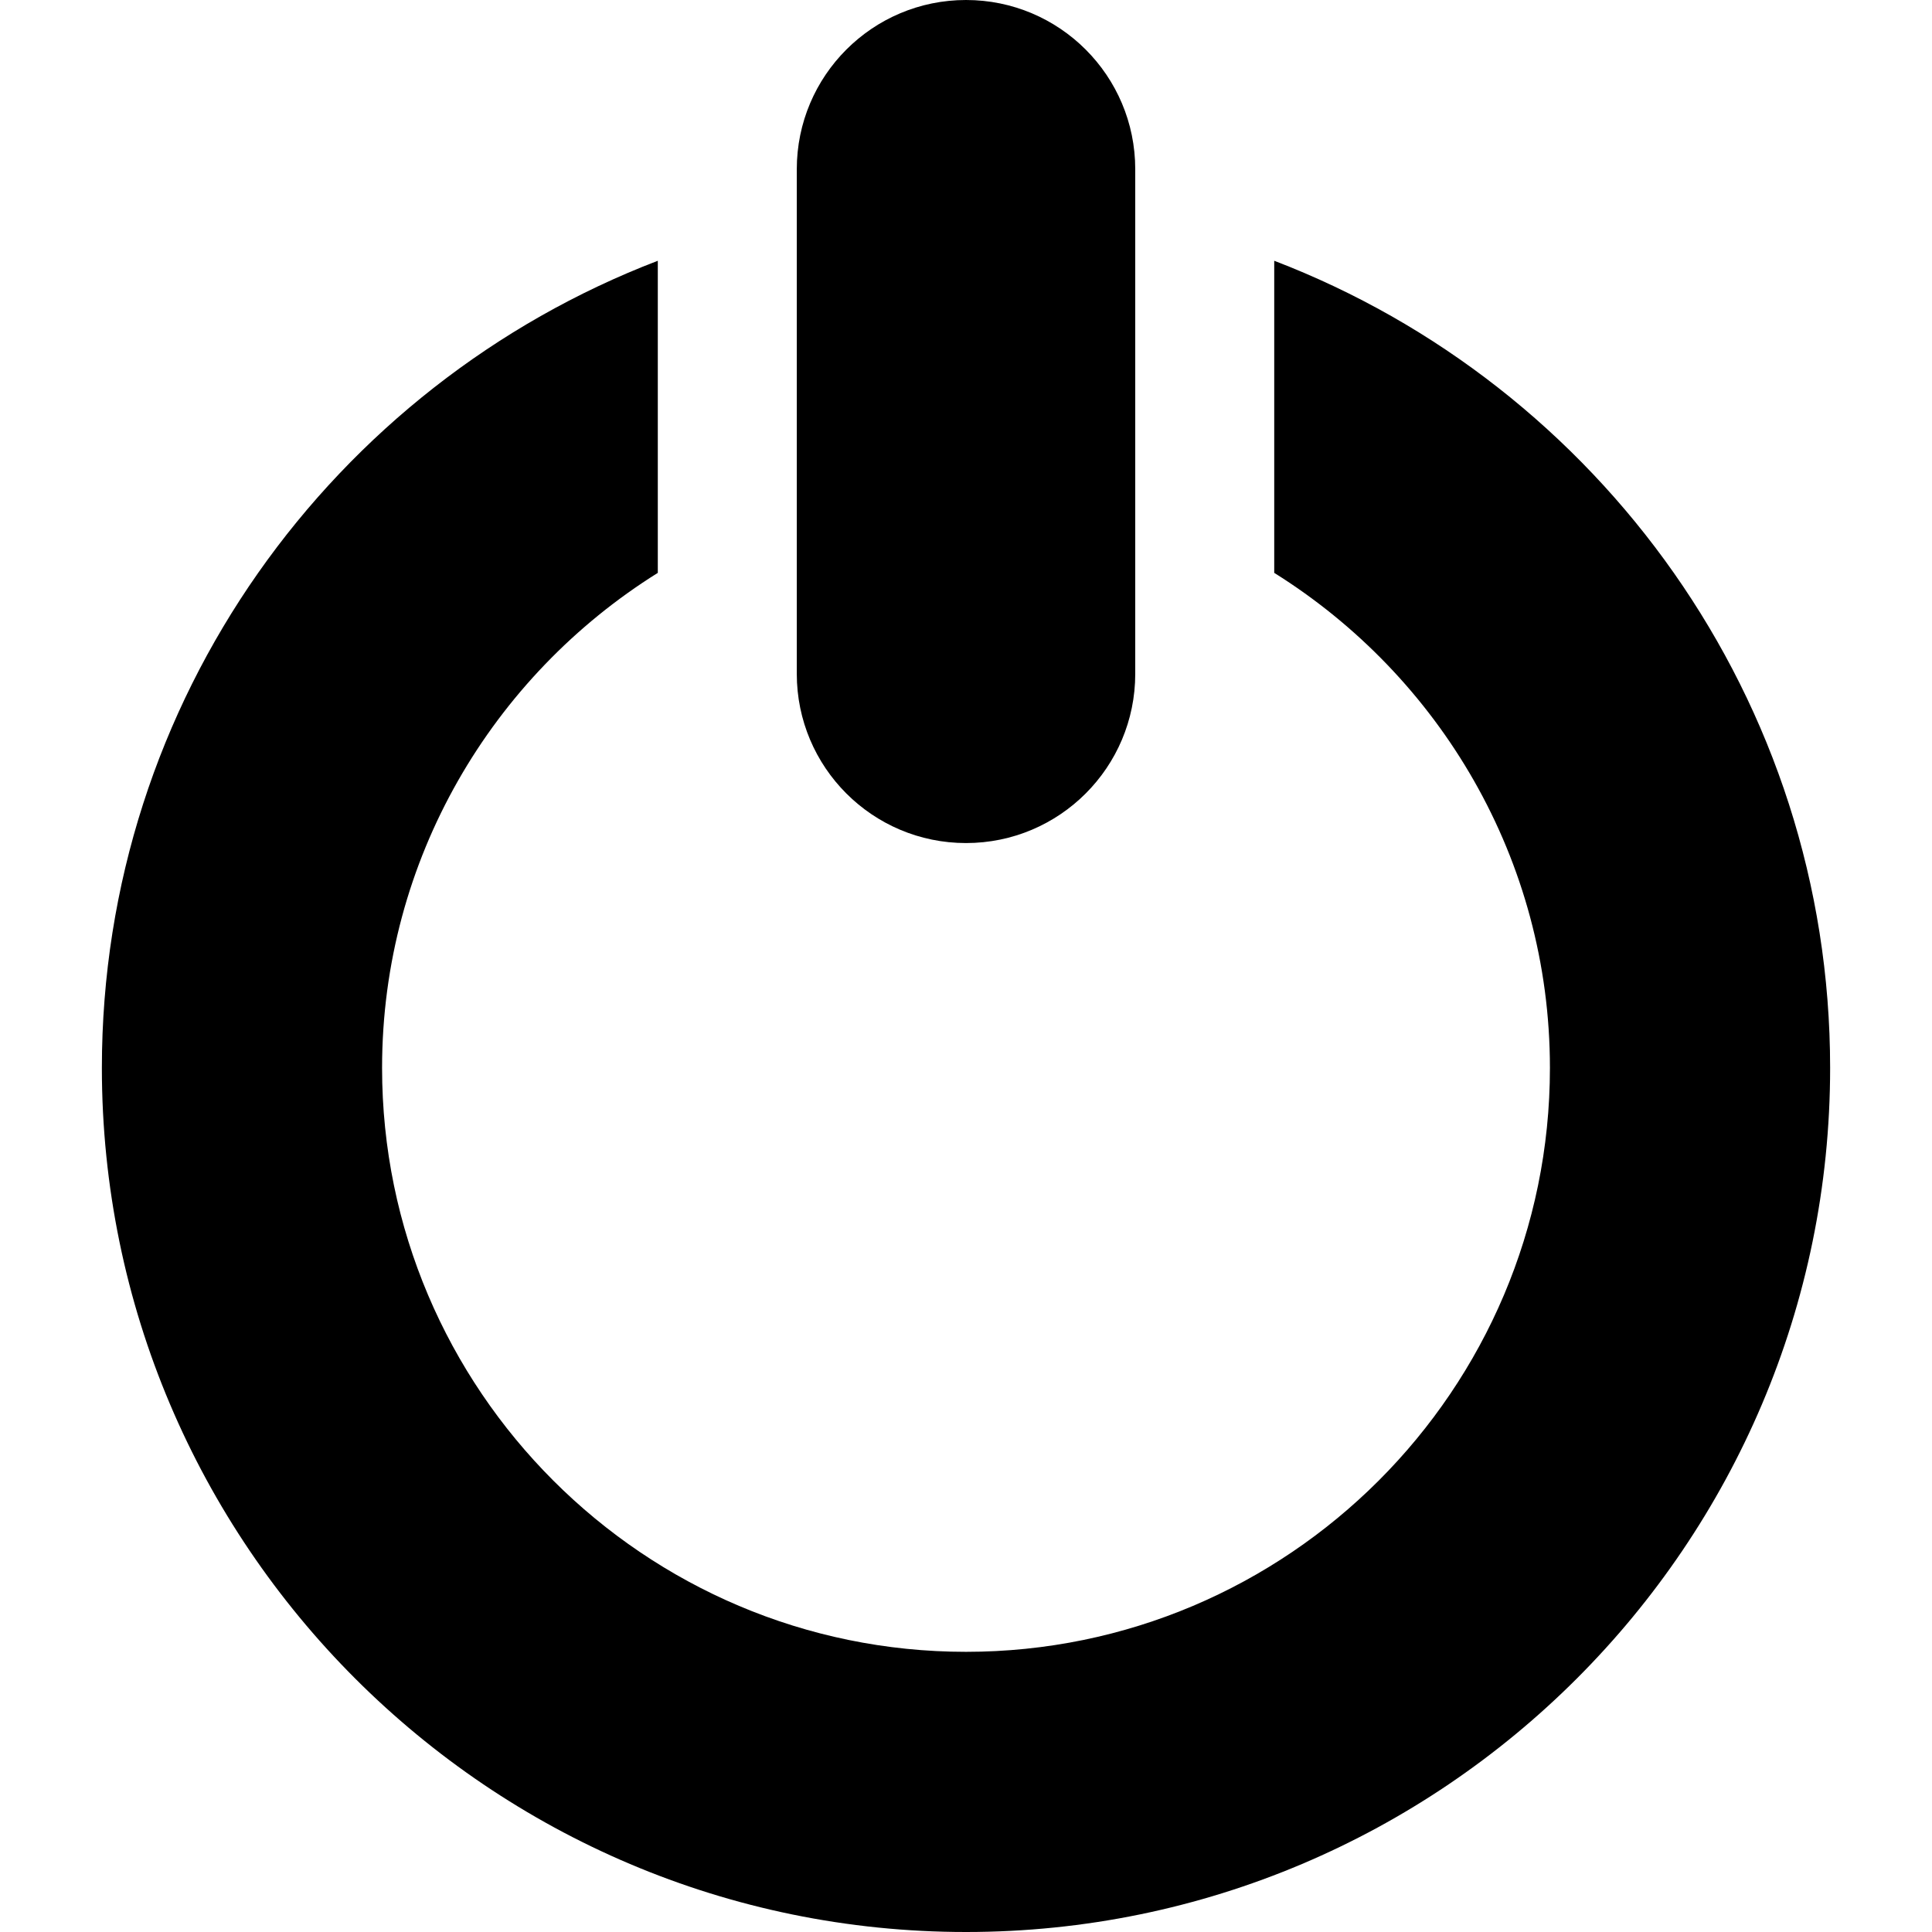
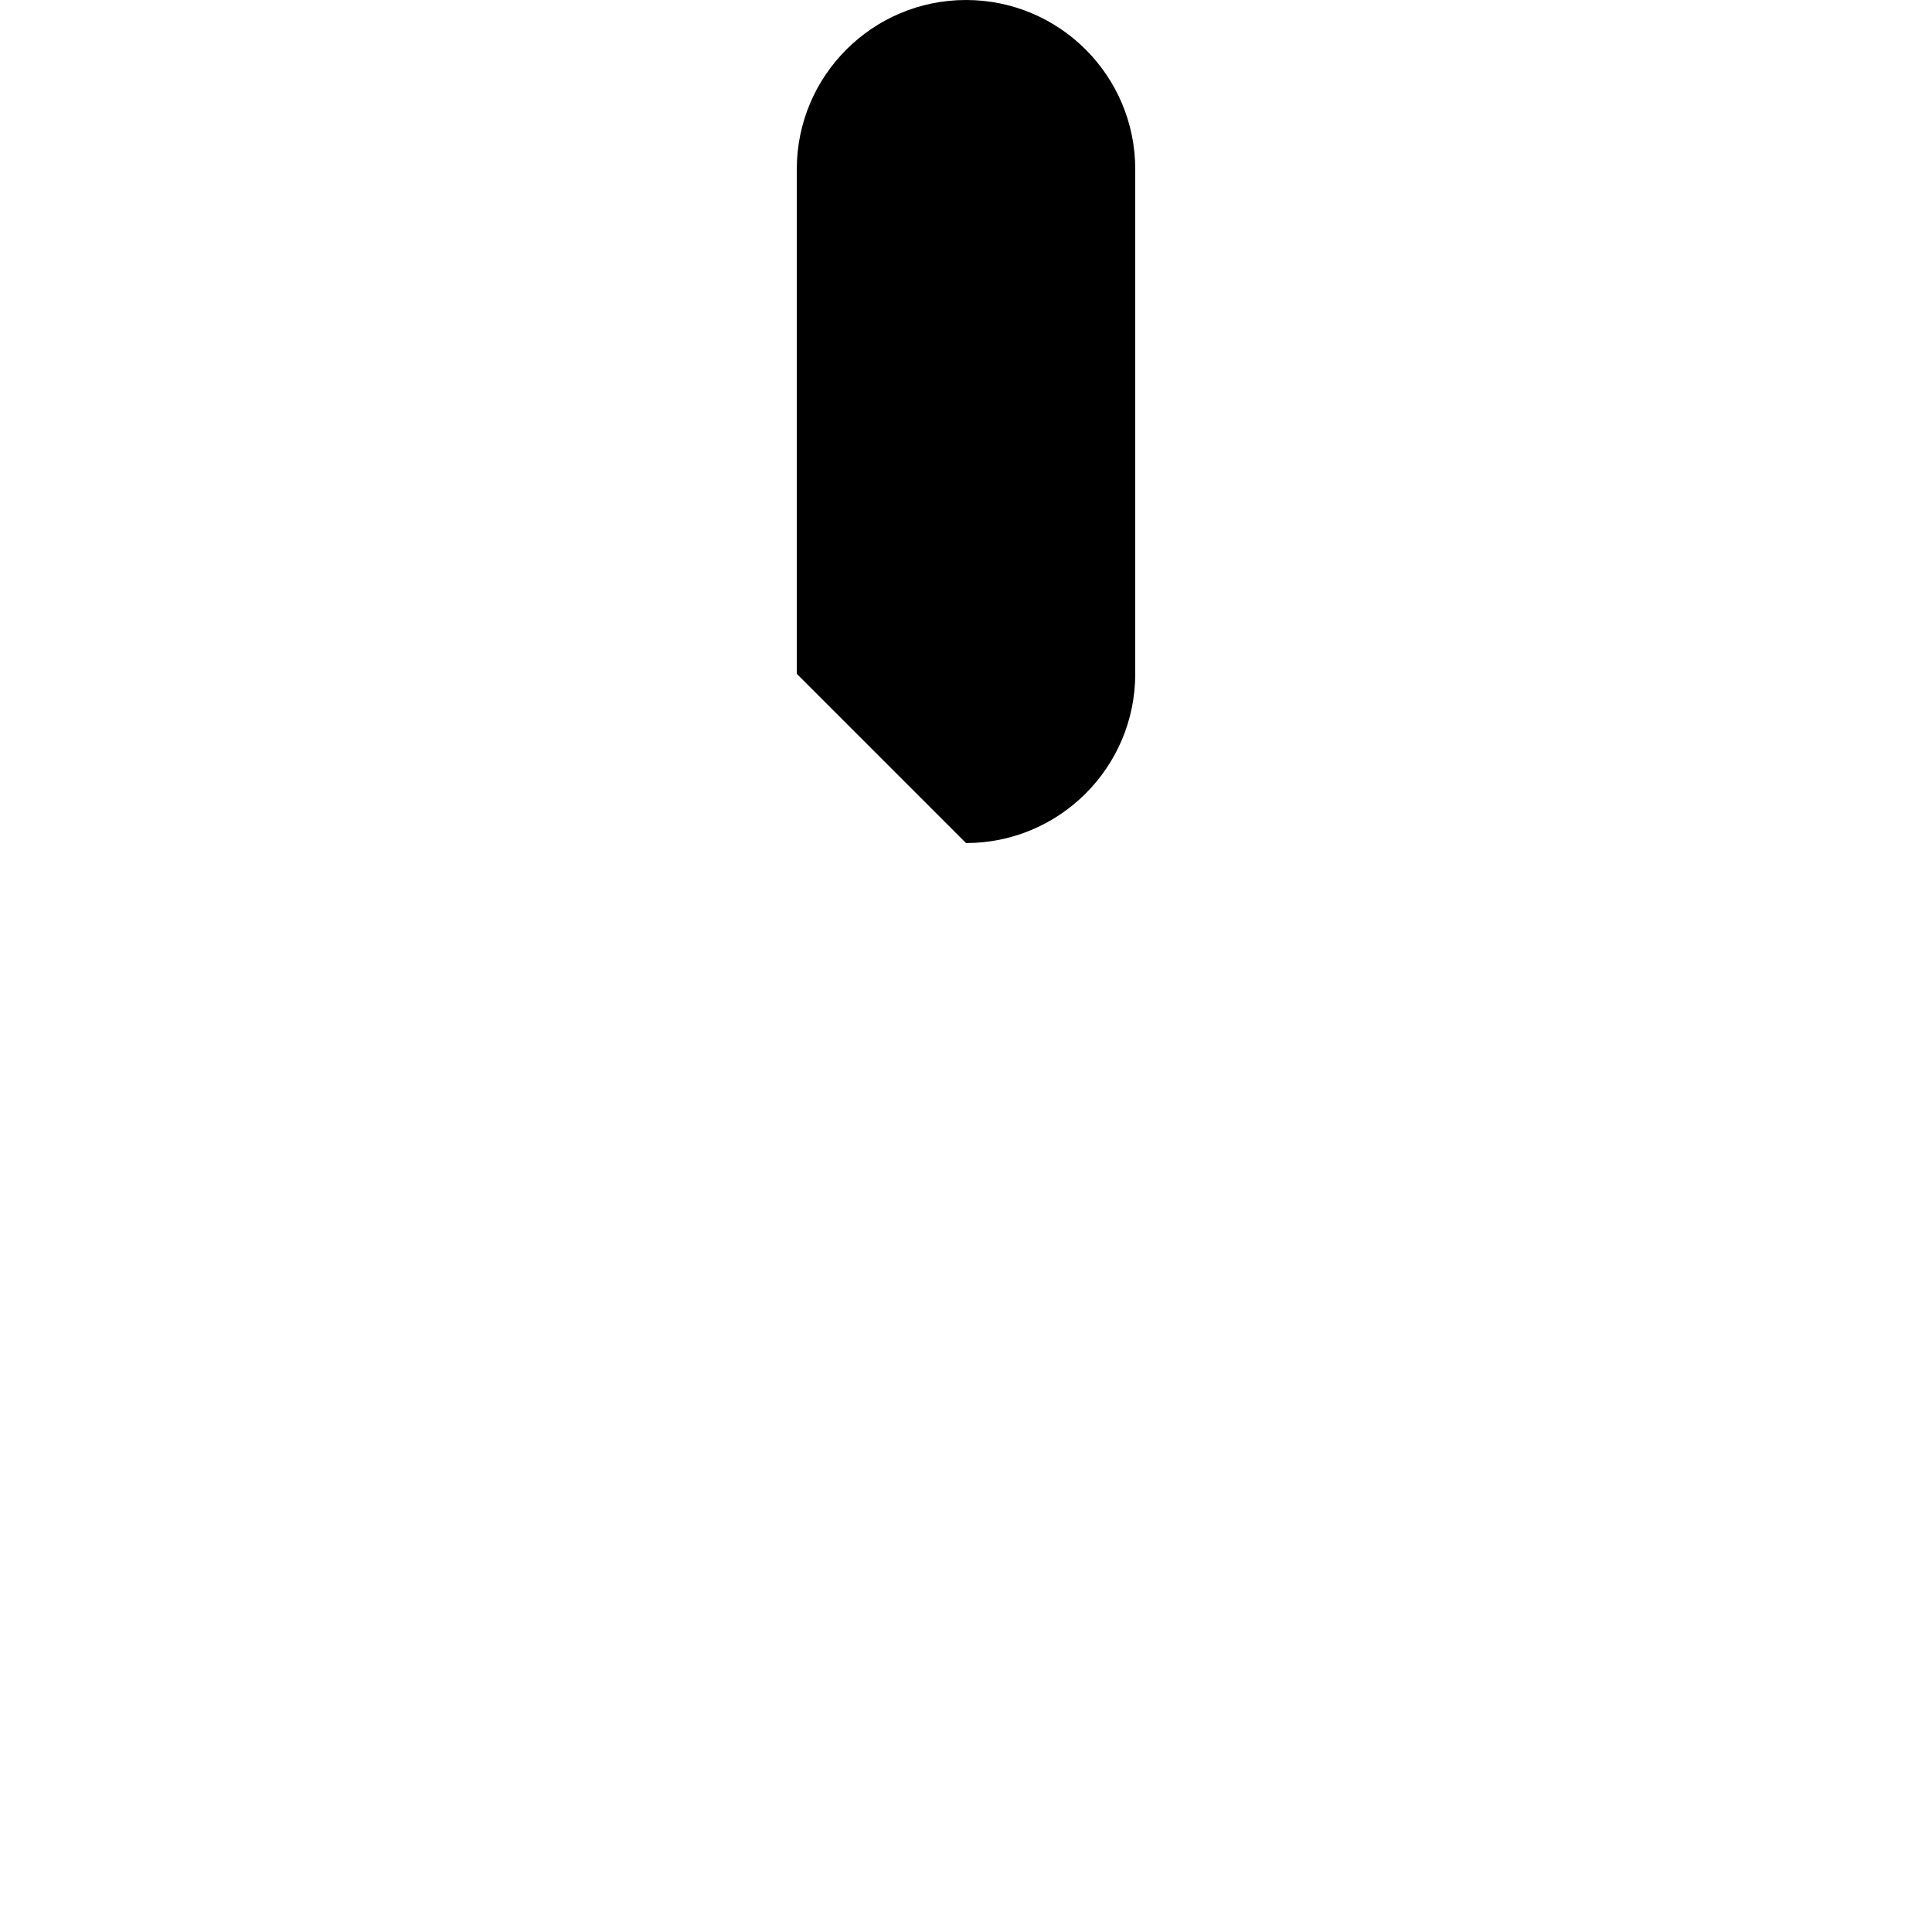
<svg xmlns="http://www.w3.org/2000/svg" fill="#000000" height="800px" width="800px" version="1.1" id="Capa_1" viewBox="0 0 65.599 65.599" xml:space="preserve">
  <g>
-     <path d="M32.8,28.625c3.174,0,5.746-2.573,5.746-5.746V5.746C38.546,2.573,35.974,0,32.8,0s-5.746,2.573-5.746,5.746v17.133   C27.054,26.052,29.626,28.625,32.8,28.625z" />
-     <path d="M43.265,8.854v10.597c5.609,3.506,9.361,9.72,9.361,16.809c0,10.933-8.895,19.826-19.826,19.826   c-10.932,0-19.827-8.896-19.827-19.826c0-7.089,3.752-13.304,9.362-16.809V8.854C11.31,13.078,3.459,23.766,3.459,36.259   c0,16.178,13.162,29.34,29.341,29.34c16.178,0,29.34-13.162,29.34-29.34C62.14,23.767,54.288,13.078,43.265,8.854z" />
+     <path d="M32.8,28.625c3.174,0,5.746-2.573,5.746-5.746V5.746C38.546,2.573,35.974,0,32.8,0s-5.746,2.573-5.746,5.746v17.133   z" />
  </g>
</svg>